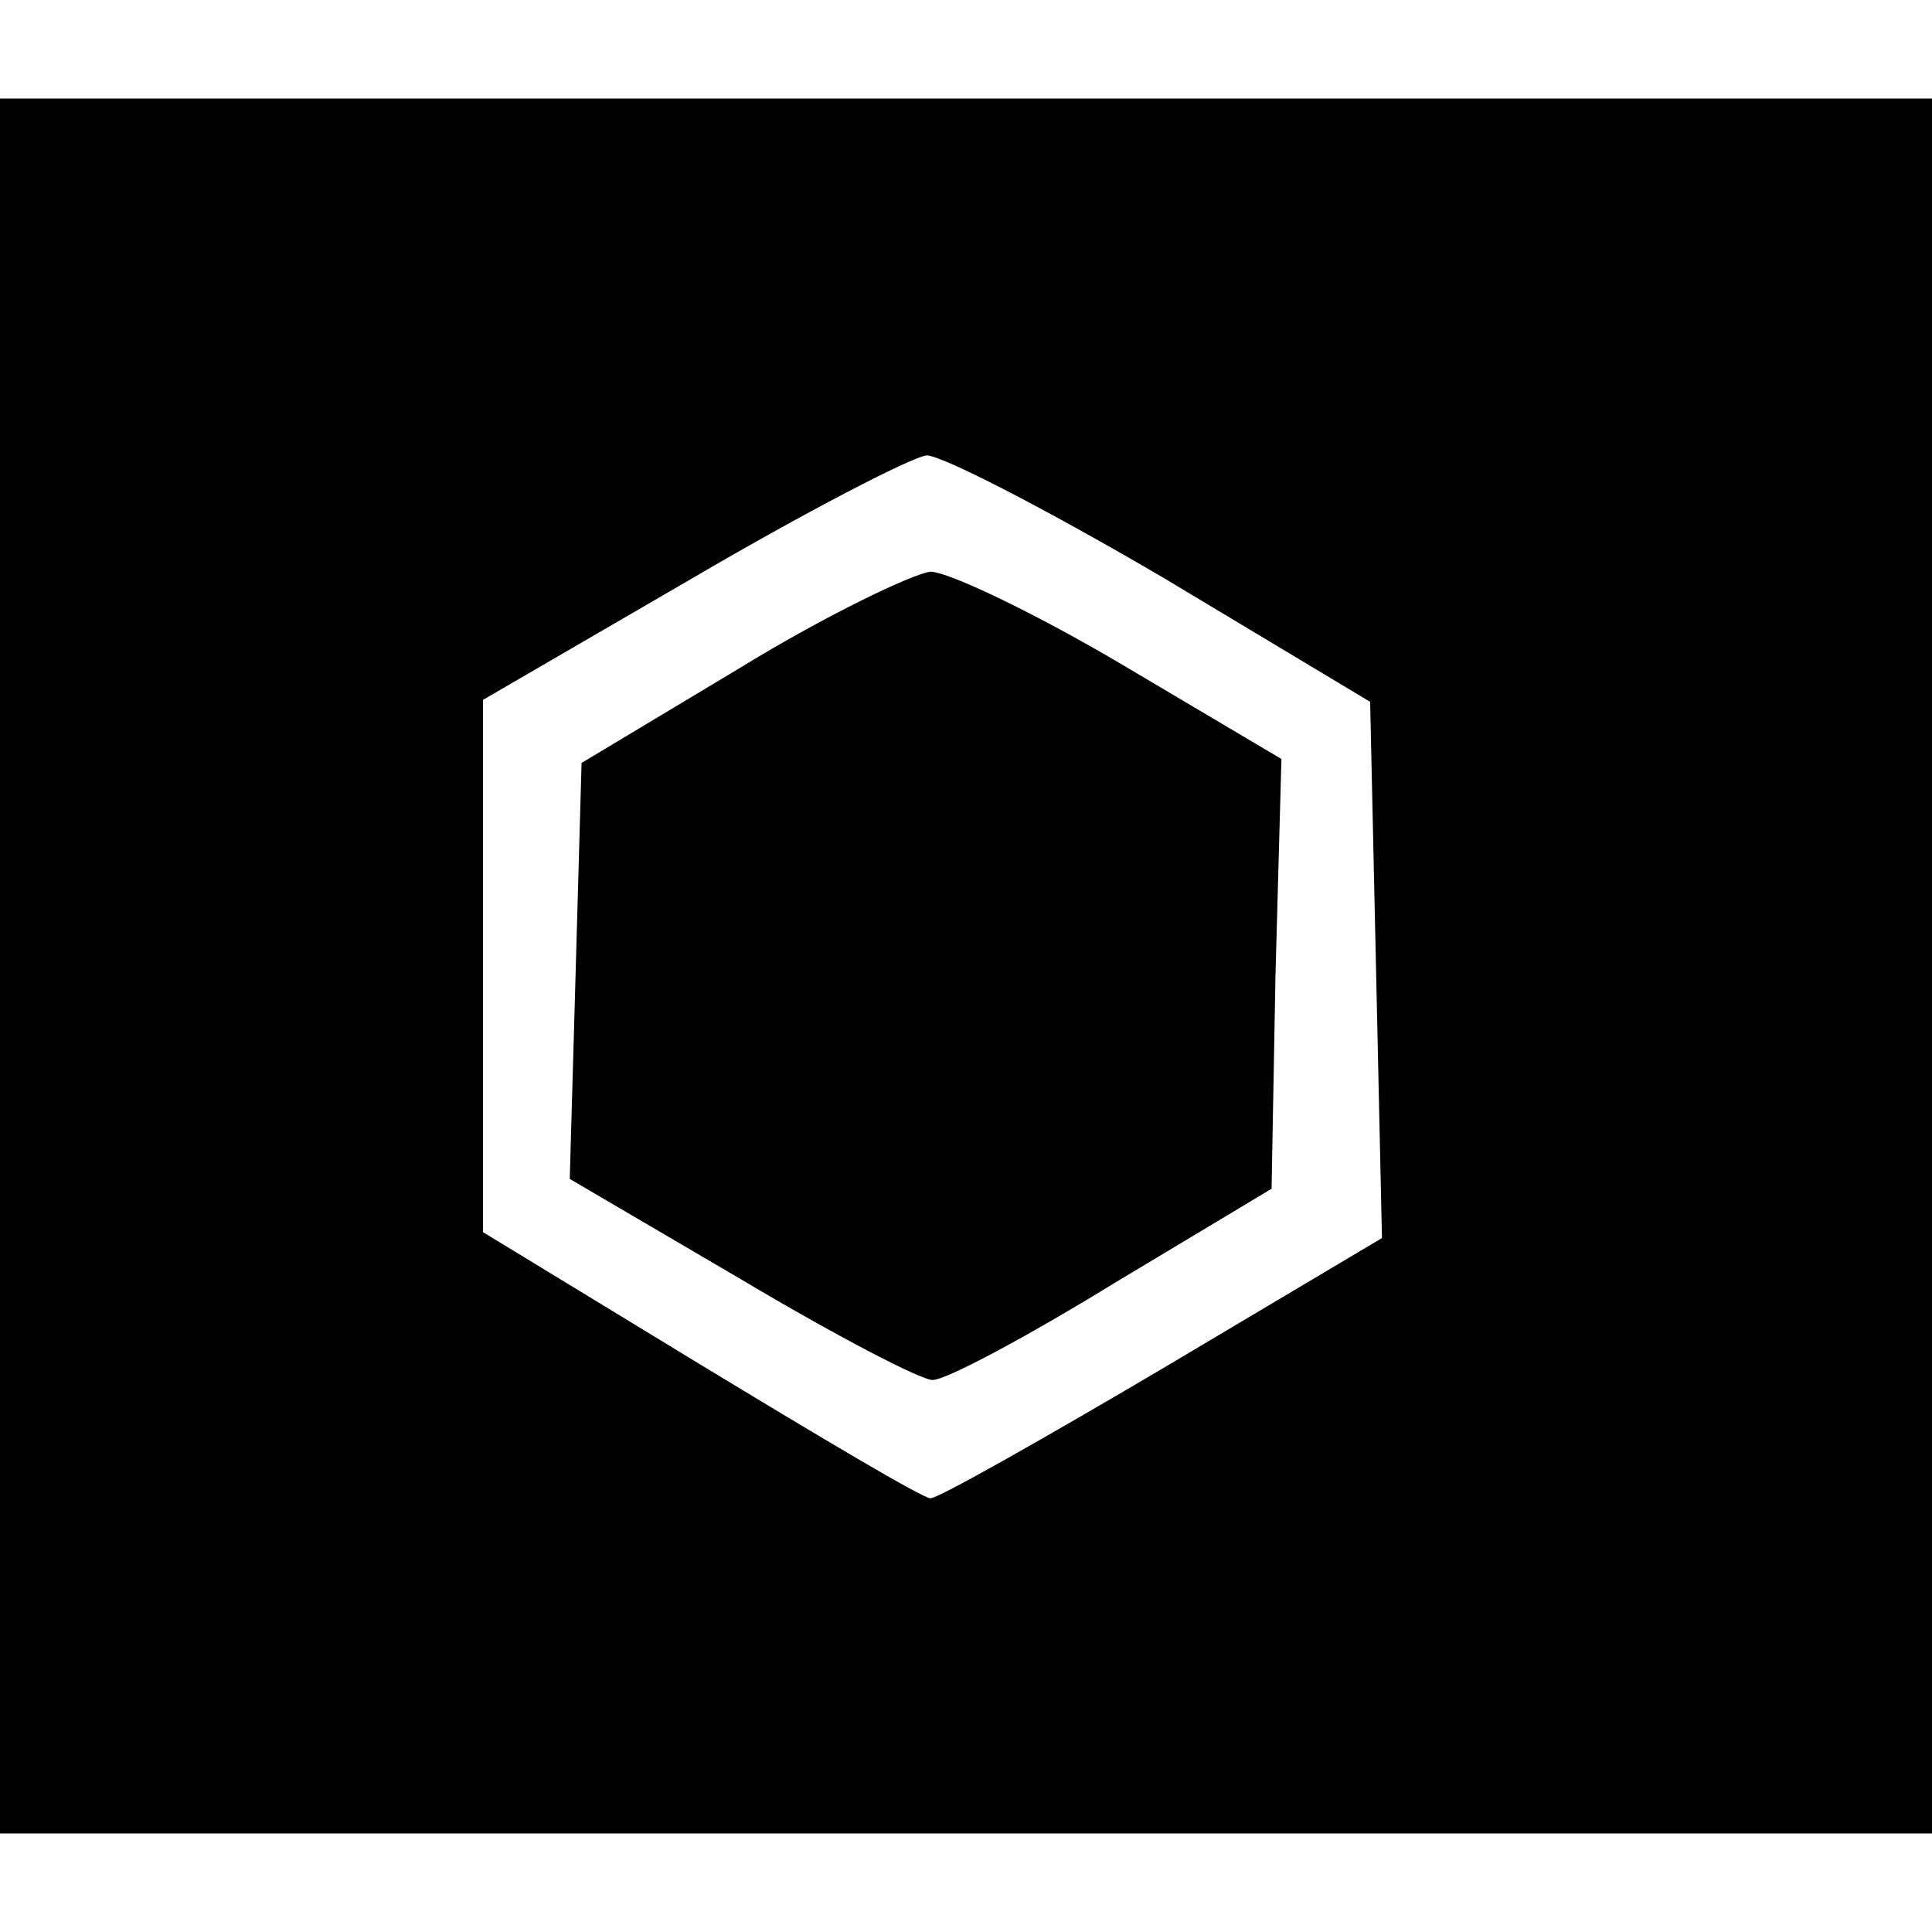
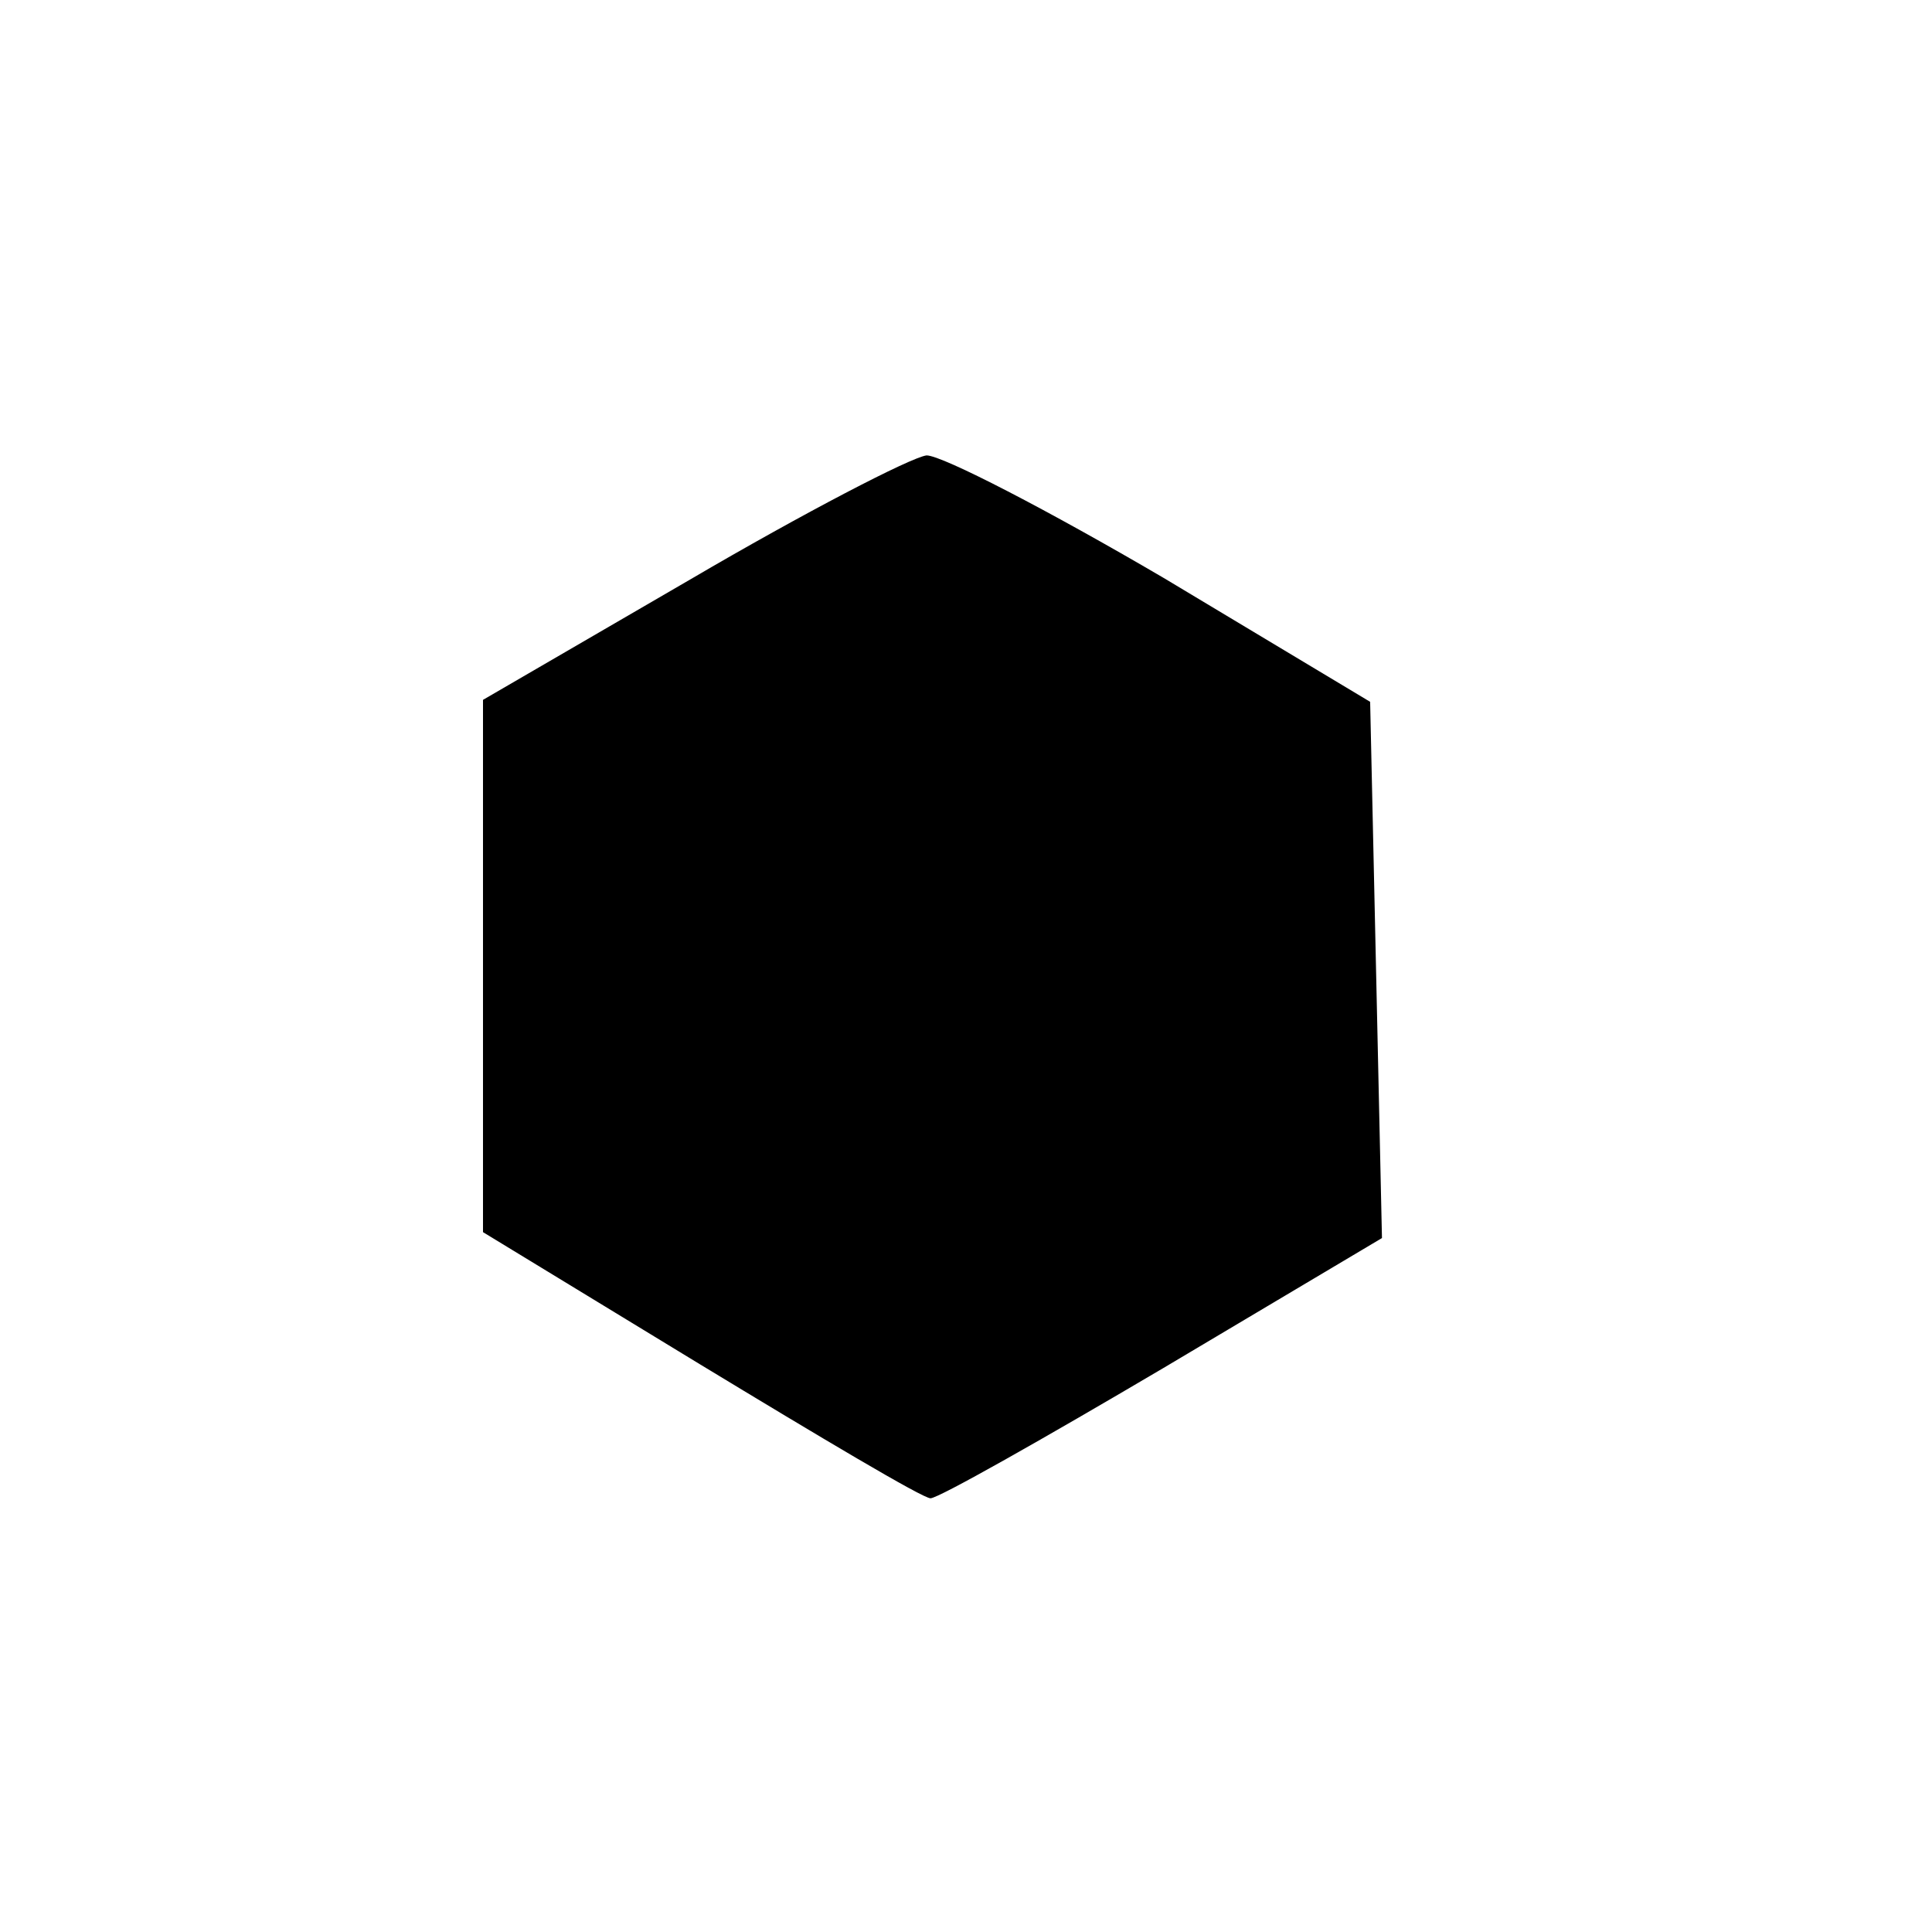
<svg xmlns="http://www.w3.org/2000/svg" version="1.0" width="98pt" height="98pt" viewBox="0 0 98 98" preserveAspectRatio="xMidYMid meet">
  <g transform="translate(0,98) scale(0.1,-0.1)" fill="#000000" stroke="none">
-     <path d="M0 490 l0 -440 490 0 490 0 0 440 0 440 -490 0 -490 0 0 -440z m590 197 l105 -63 3 -136 3 -136 -111 -66 c-61 -36 -114 -66 -118 -66 -4 0 -56 31 -117 68 l-110 67 0 135 0 135 105 61 c58 34 112 62 120 63 8 0 62 -28 120 -62z" />
-     <path d="M375 641 l-80 -48 -3 -106 -3 -105 87 -51 c47 -28 91 -51 97 -51 7 0 48 22 92 49 l80 48 2 109 3 109 -81 48 c-44 26 -88 47 -97 47 -9 -1 -53 -22 -97 -49z" />
+     <path d="M0 490 z m590 197 l105 -63 3 -136 3 -136 -111 -66 c-61 -36 -114 -66 -118 -66 -4 0 -56 31 -117 68 l-110 67 0 135 0 135 105 61 c58 34 112 62 120 63 8 0 62 -28 120 -62z" />
  </g>
</svg>